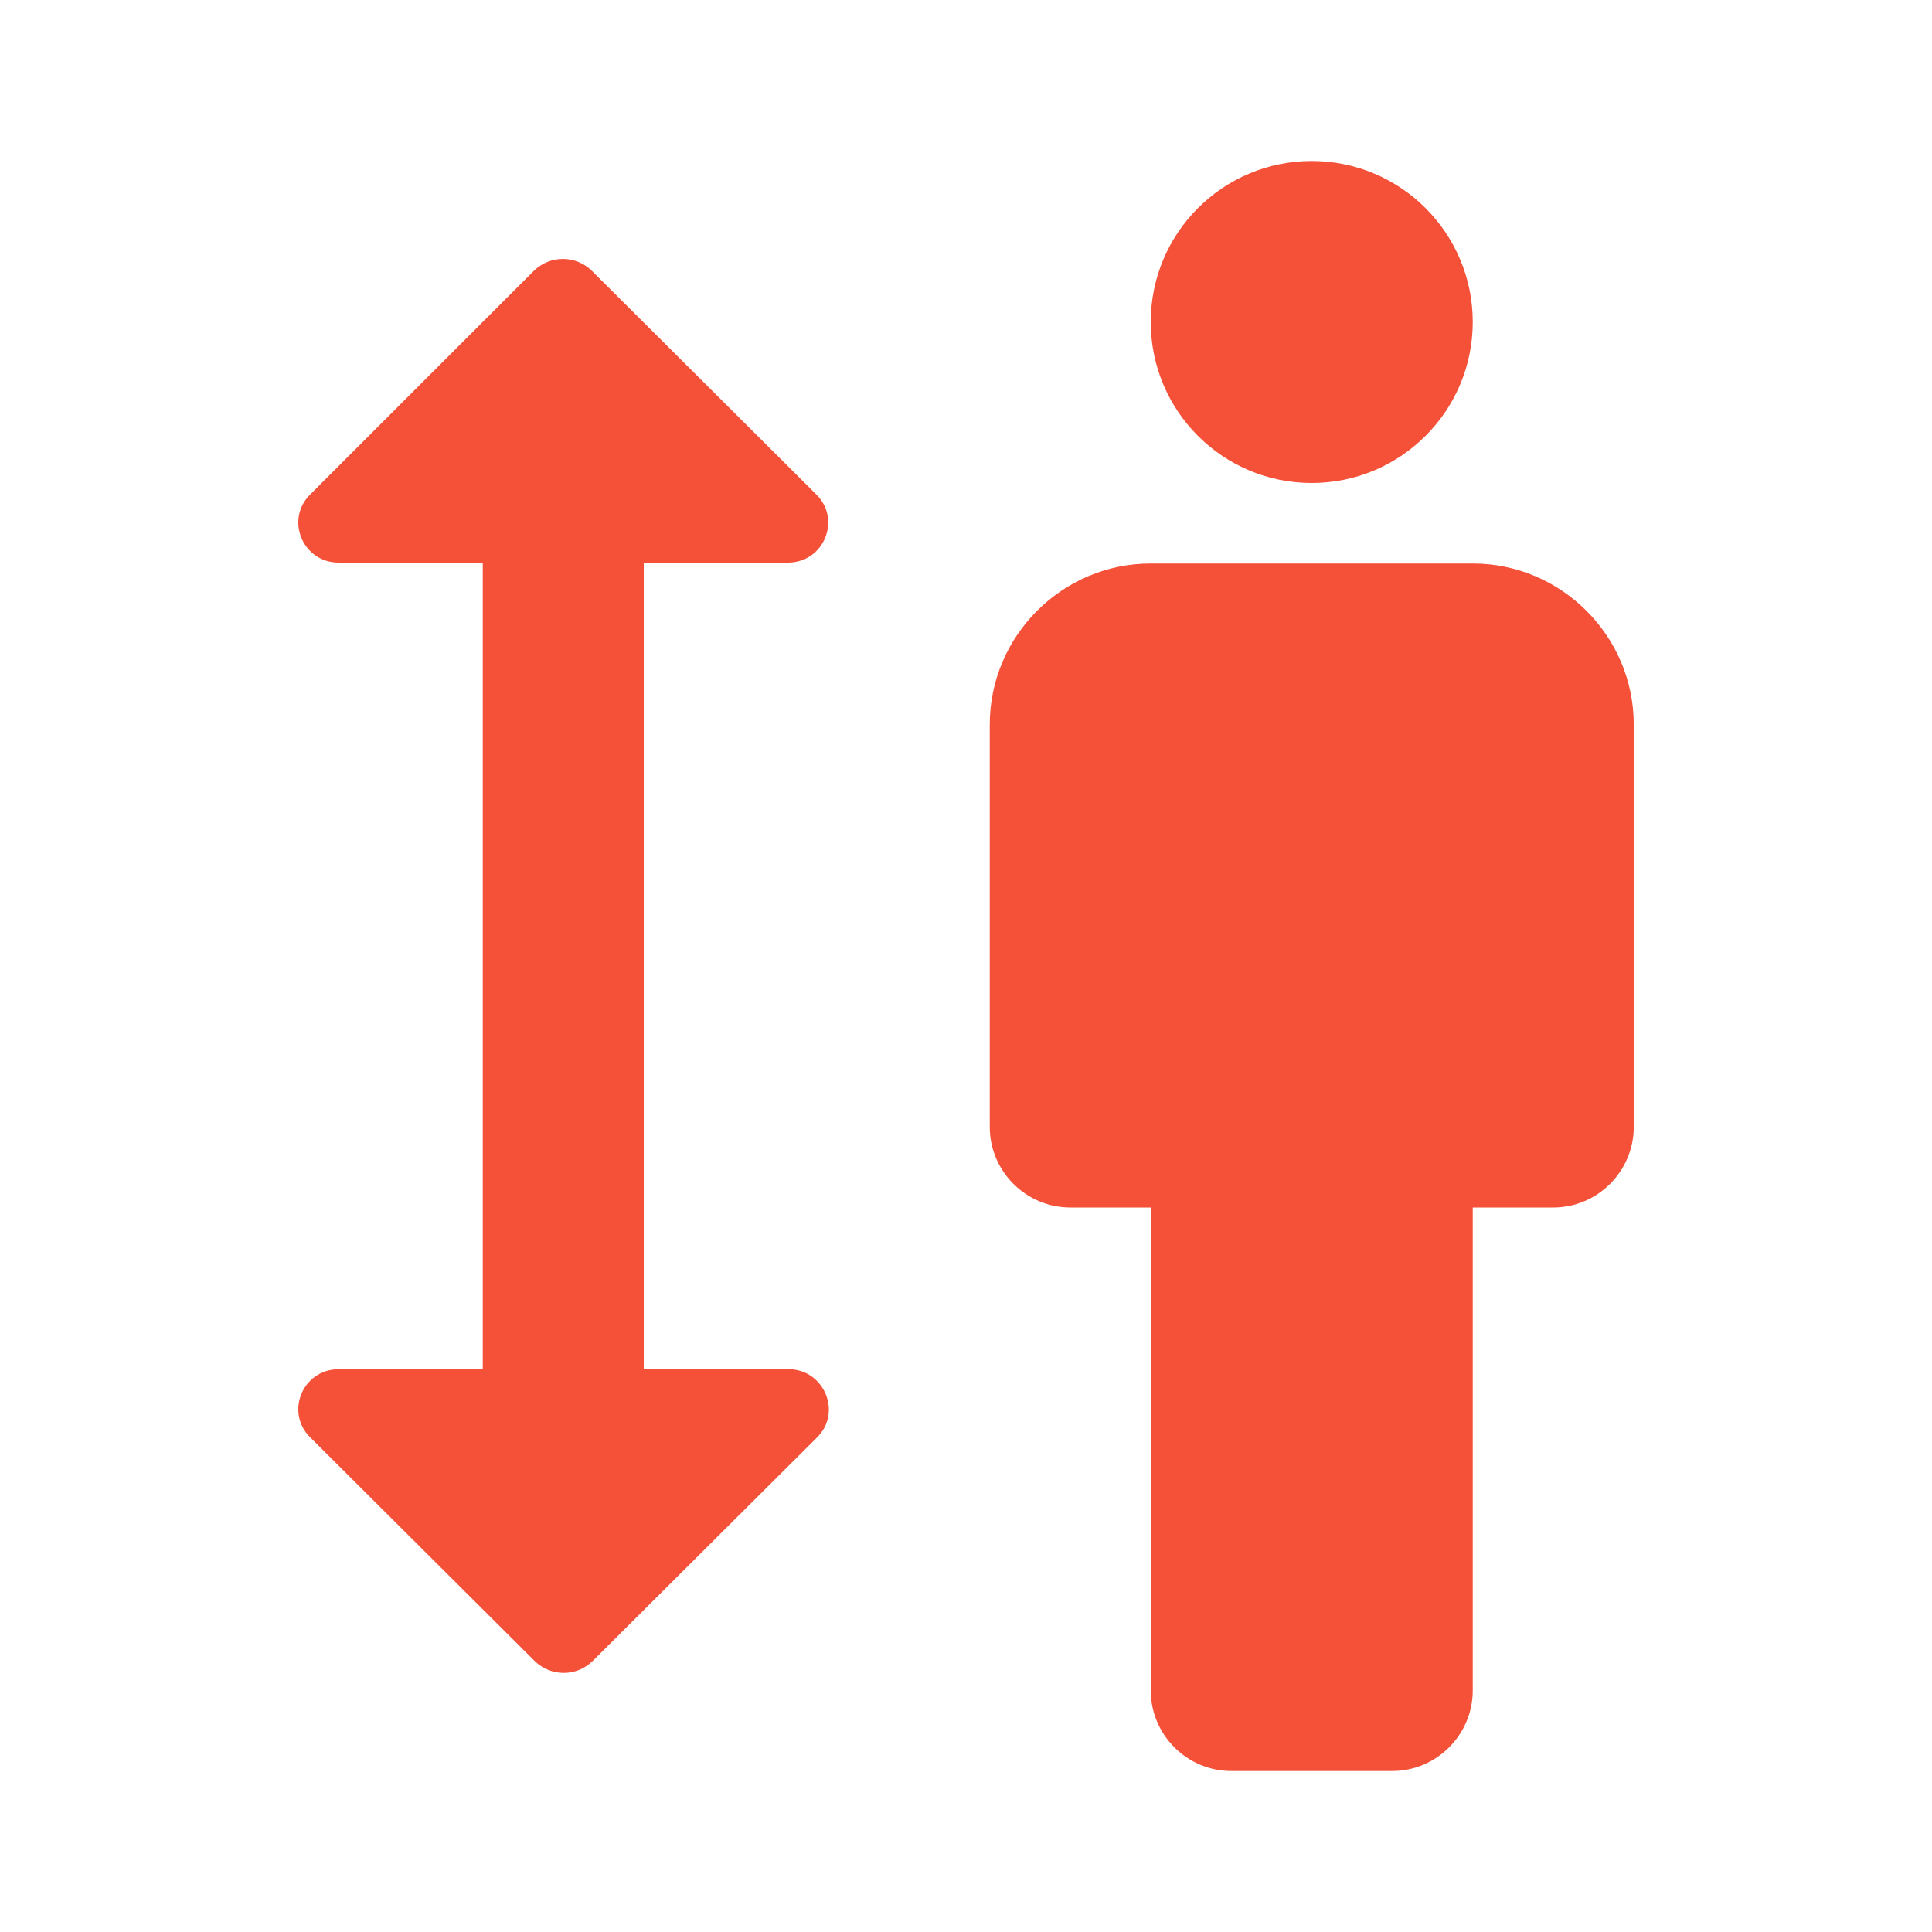
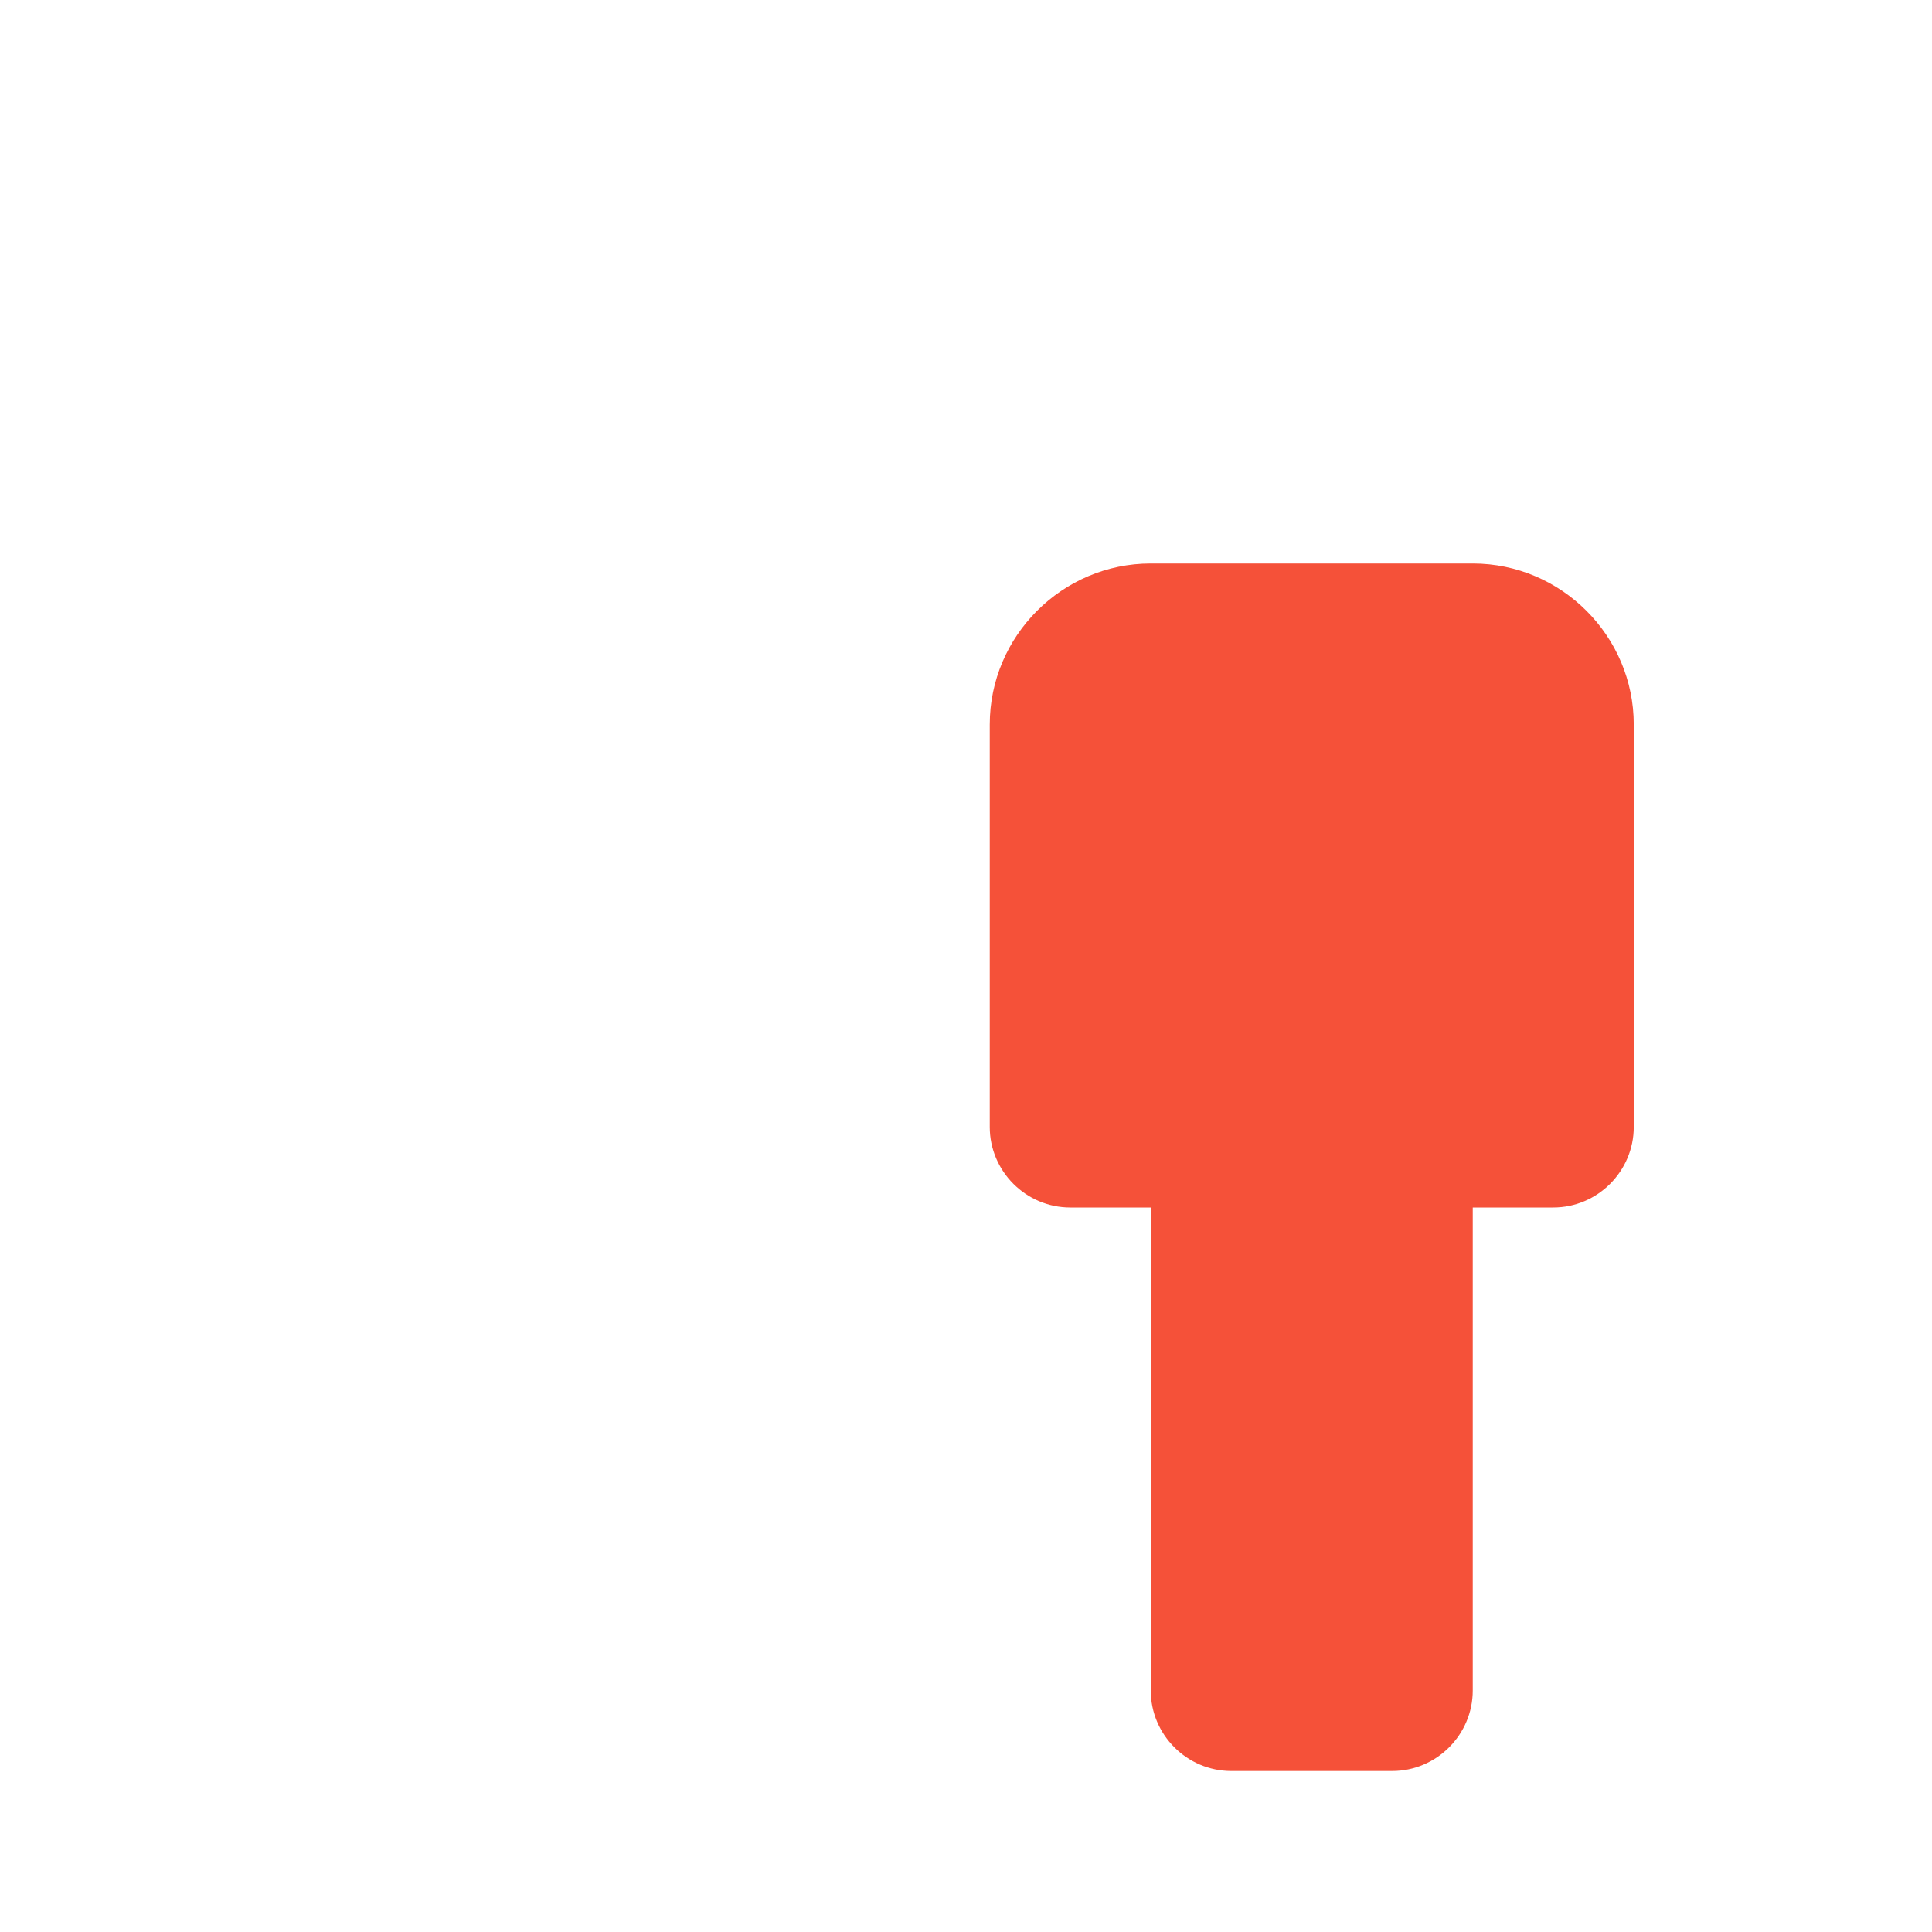
<svg xmlns="http://www.w3.org/2000/svg" width="24" height="24" viewBox="0 0 24 24" fill="none">
-   <path d="M7.997 6.989H9.787C10.237 6.989 10.457 6.449 10.137 6.139L7.347 3.359C7.147 3.169 6.837 3.169 6.637 3.359L3.857 6.139C3.537 6.449 3.757 6.989 4.207 6.989H5.997V17.009H4.207C3.757 17.009 3.537 17.549 3.857 17.859L6.647 20.639C6.847 20.829 7.157 20.829 7.357 20.639L10.147 17.859C10.467 17.549 10.237 17.009 9.797 17.009H7.997V6.989Z" fill="#F55139" />
  <path d="M18.295 7H14.295C13.195 7 12.295 7.9 12.295 9V14C12.295 14.55 12.745 15 13.295 15H14.295V21C14.295 21.55 14.745 22 15.295 22H17.295C17.845 22 18.295 21.55 18.295 21V15H19.295C19.845 15 20.295 14.55 20.295 14V9C20.295 7.9 19.395 7 18.295 7Z" fill="#F55139" />
-   <path d="M16.295 6C17.399 6 18.295 5.105 18.295 4C18.295 2.895 17.399 2 16.295 2C15.19 2 14.295 2.895 14.295 4C14.295 5.105 15.19 6 16.295 6Z" fill="#F55139" />
</svg>